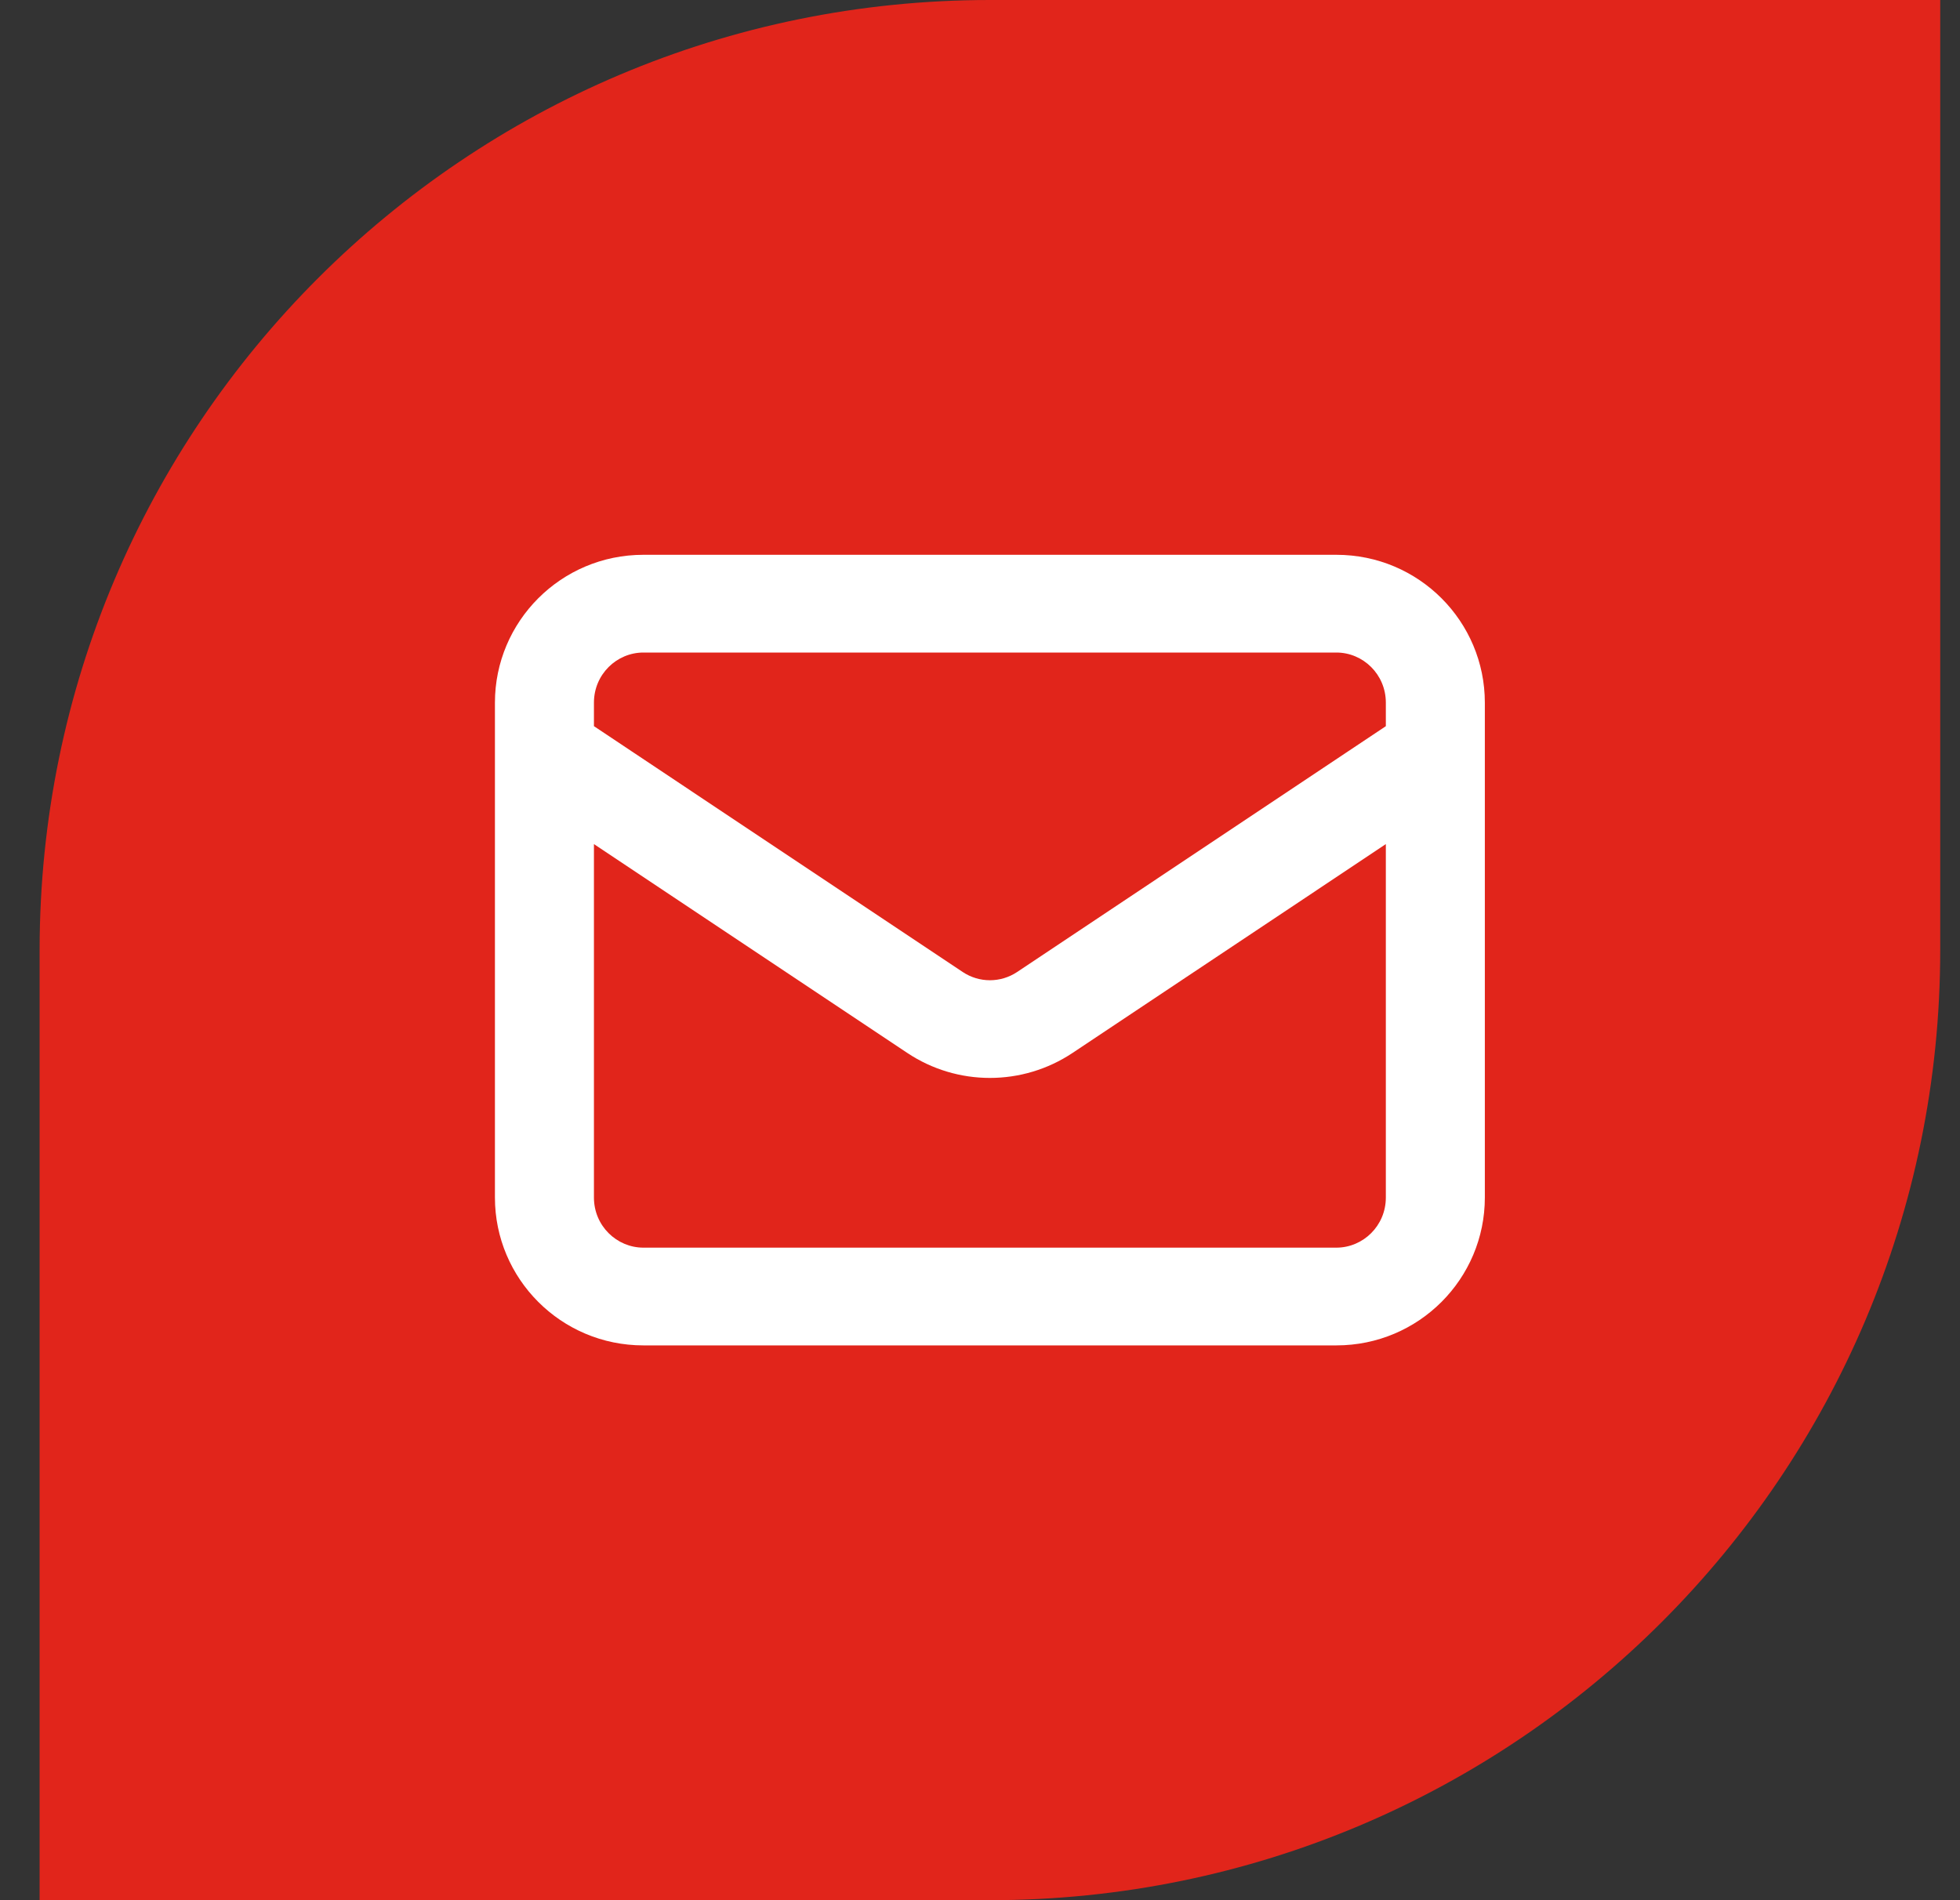
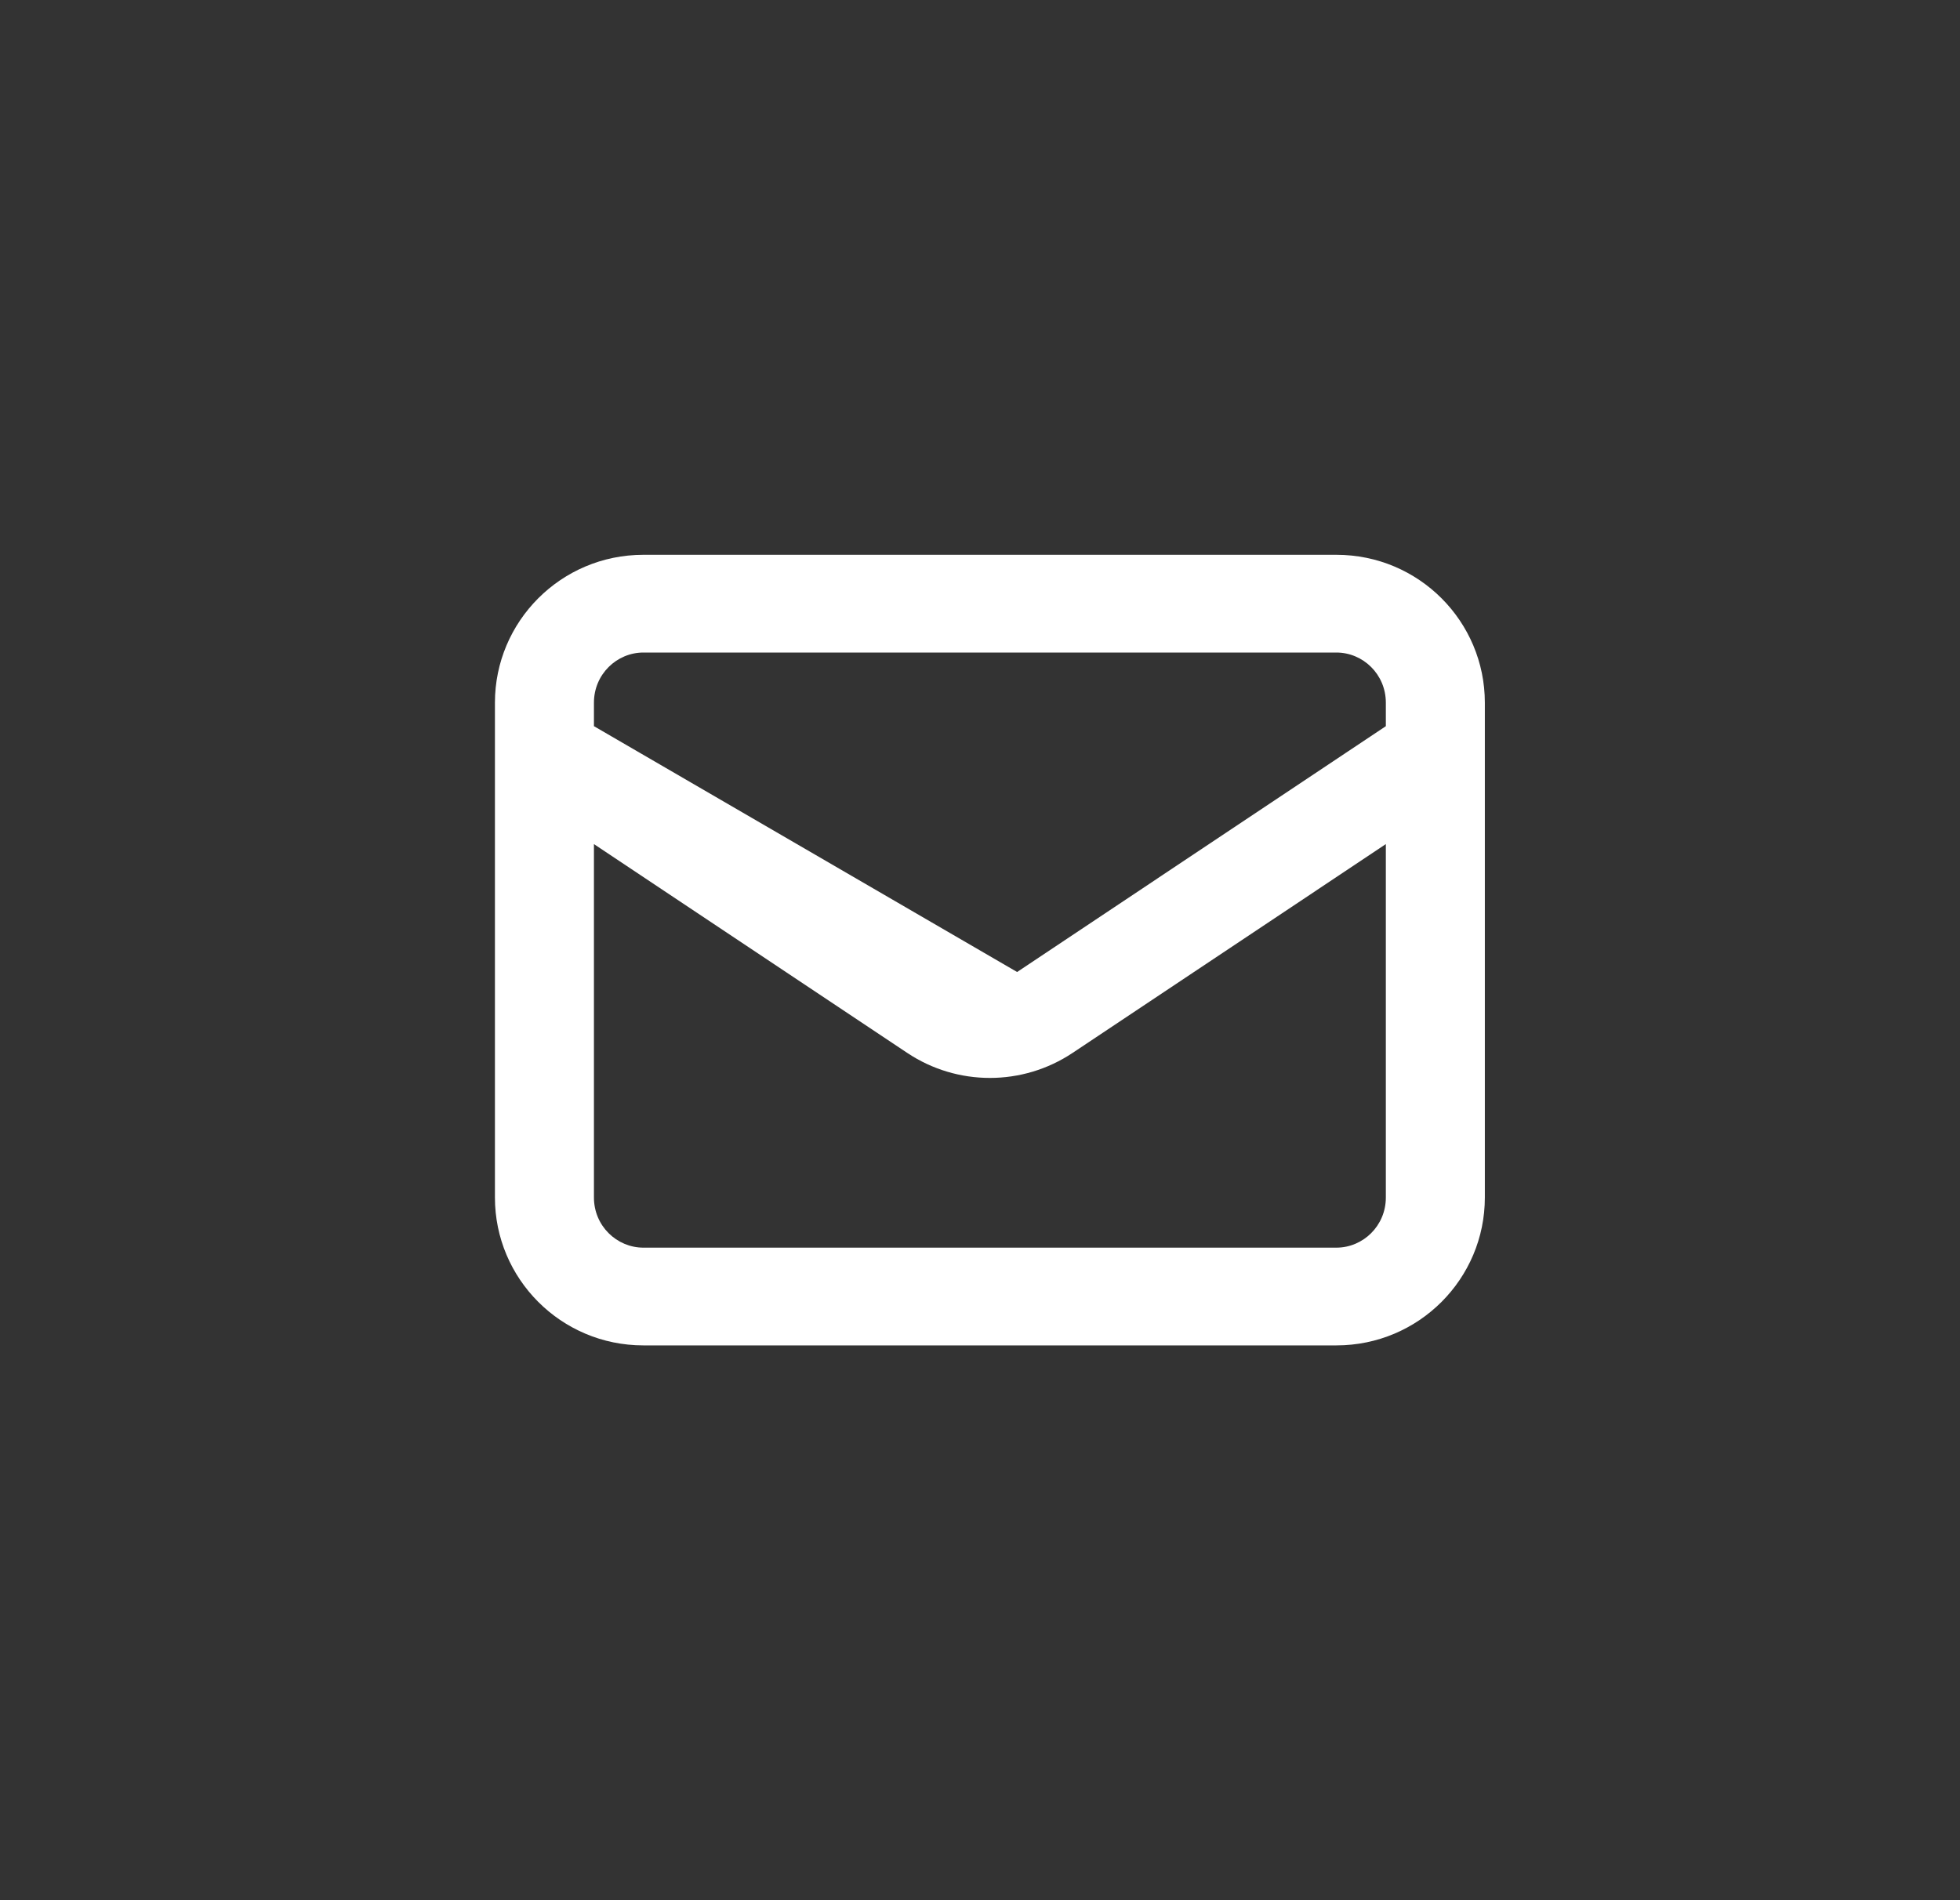
<svg xmlns="http://www.w3.org/2000/svg" width="33" height="32" viewBox="0 0 33 32" fill="none">
  <rect x="0" y="0" width="33" height="32" fill="#333333" stroke="none" />
-   <path d="M0.667 16C0.667 7.163 7.83 0 16.667 0H32.667V16C32.667 24.837 25.503 32 16.667 32H0.667V16Z" fill="#E1251B" />
-   <path fill-rule="evenodd" clip-rule="evenodd" d="M8.333 11.833C8.333 10.468 9.443 9.343 10.833 9.343H22.5C23.891 9.343 25 10.468 25 11.833V12.654C25 12.662 25 12.669 25 12.677V20.167C25 21.532 23.891 22.657 22.5 22.657H10.833C9.443 22.657 8.333 21.532 8.333 20.167V12.677C8.333 12.669 8.333 12.662 8.333 12.654V11.833ZM10 14.215V20.167C10 20.643 10.383 21.011 10.833 21.011H22.5C22.95 21.011 23.333 20.643 23.333 20.167V14.215L18.058 17.732C17.216 18.293 16.117 18.293 15.276 17.732L10 14.215ZM23.333 12.229L17.125 16.369C16.847 16.554 16.487 16.554 16.209 16.369L10 12.229V11.833C10 11.357 10.383 10.989 10.833 10.989H22.5C22.95 10.989 23.333 11.357 23.333 11.833V12.229Z" fill="white" />
+   <path fill-rule="evenodd" clip-rule="evenodd" d="M8.333 11.833C8.333 10.468 9.443 9.343 10.833 9.343H22.5C23.891 9.343 25 10.468 25 11.833V12.654C25 12.662 25 12.669 25 12.677V20.167C25 21.532 23.891 22.657 22.5 22.657H10.833C9.443 22.657 8.333 21.532 8.333 20.167V12.677C8.333 12.669 8.333 12.662 8.333 12.654V11.833ZM10 14.215V20.167C10 20.643 10.383 21.011 10.833 21.011H22.5C22.95 21.011 23.333 20.643 23.333 20.167V14.215L18.058 17.732C17.216 18.293 16.117 18.293 15.276 17.732L10 14.215ZM23.333 12.229L17.125 16.369L10 12.229V11.833C10 11.357 10.383 10.989 10.833 10.989H22.5C22.95 10.989 23.333 11.357 23.333 11.833V12.229Z" fill="white" />
</svg>